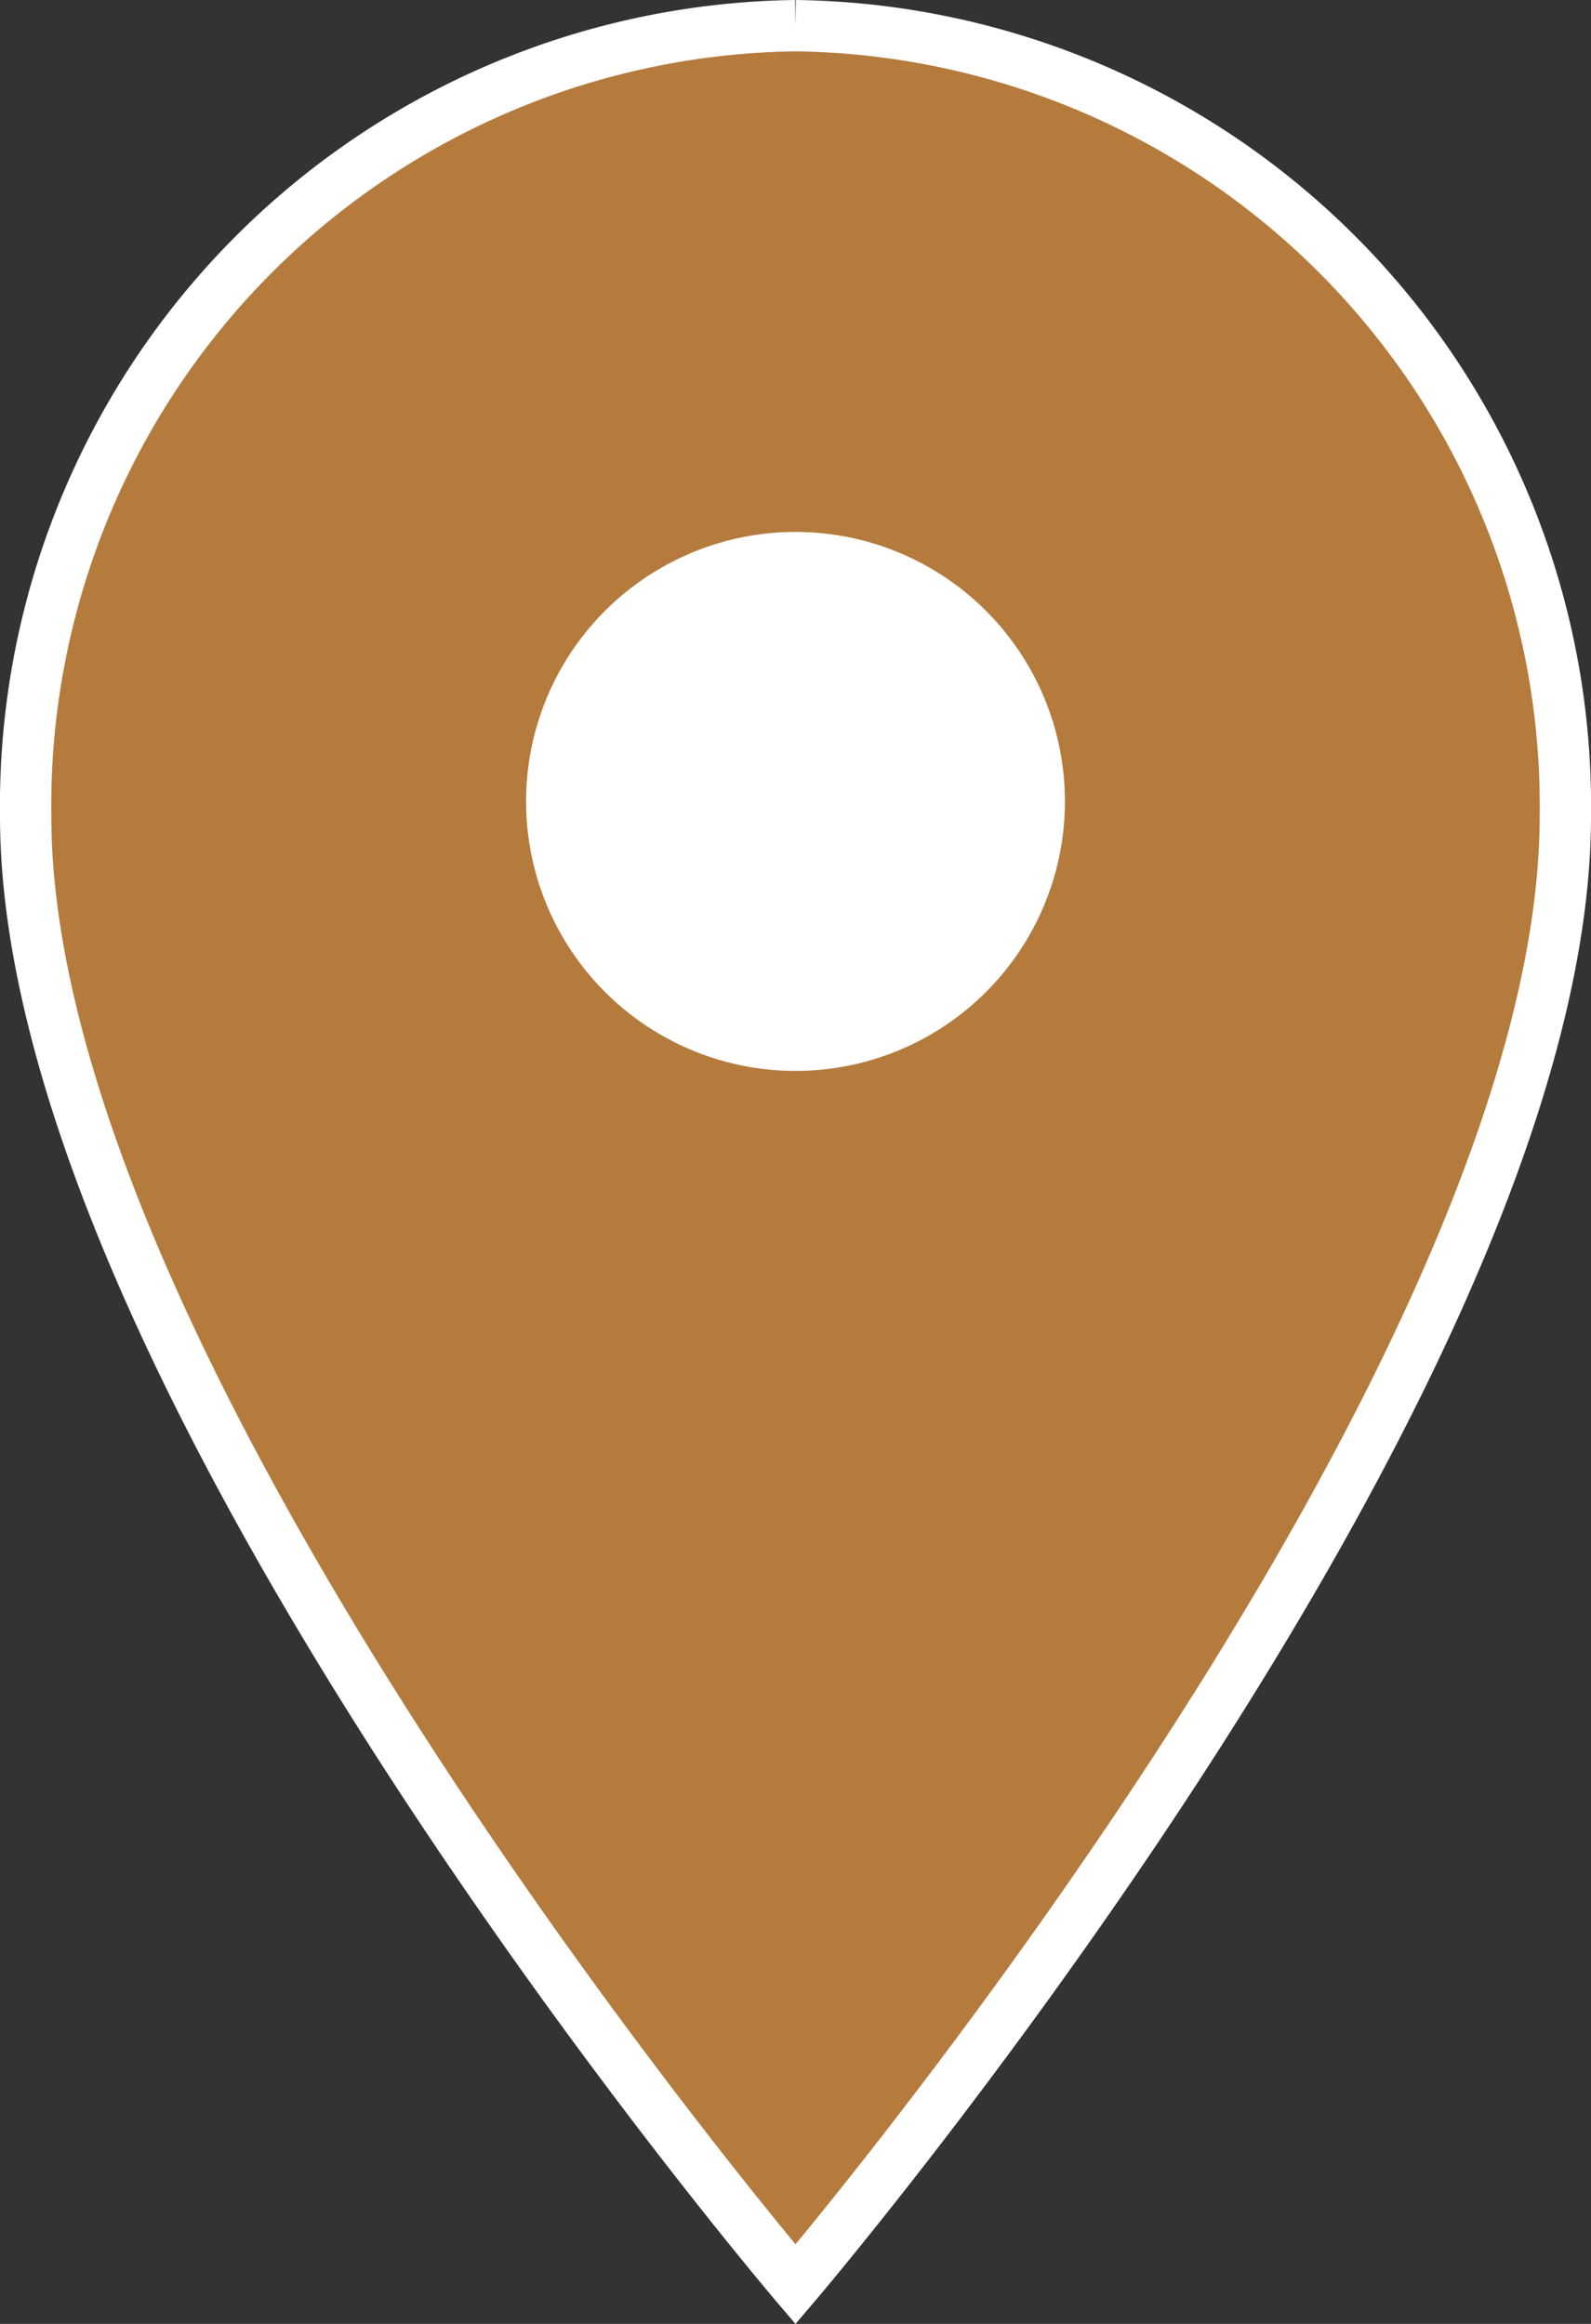
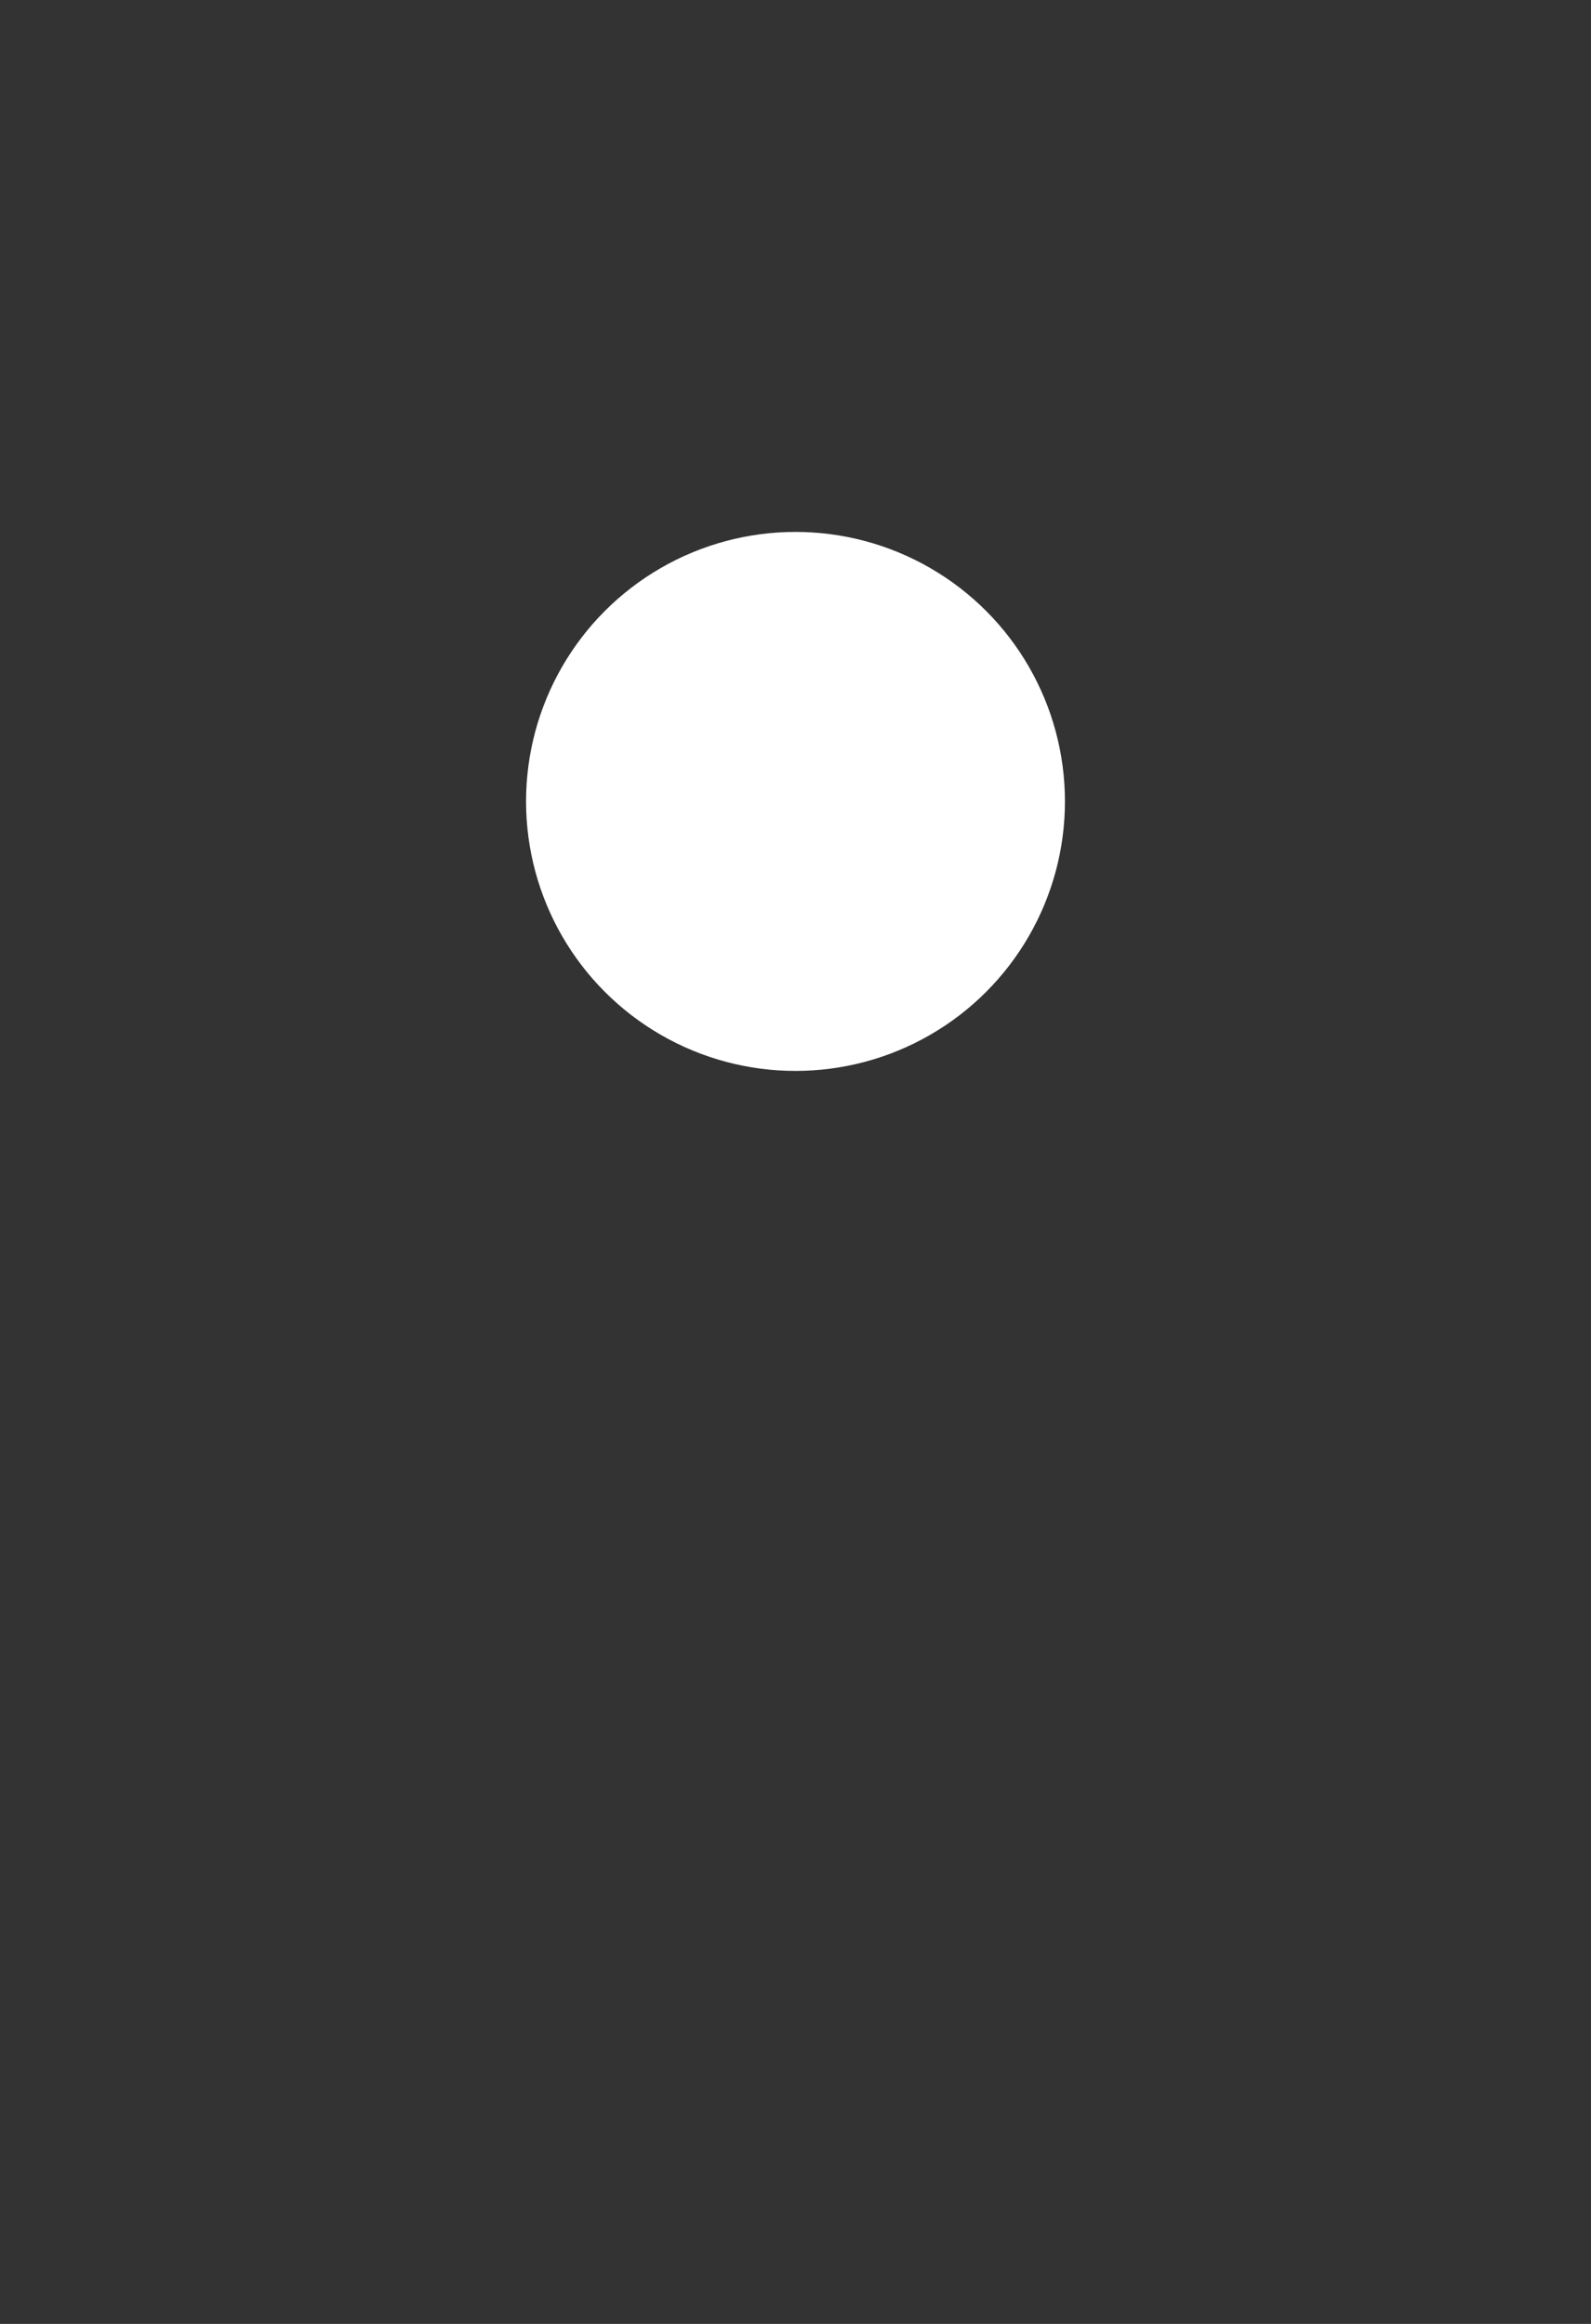
<svg xmlns="http://www.w3.org/2000/svg" width="31" height="45.271" viewBox="0 0 31 45.271">
  <rect x="0" y="0" width="31" height="45.271" fill="#333333" stroke="none" />
  <defs>
    <style>.a{fill:#b57b3d;stroke:#fff;}.b{fill:#fff;}</style>
  </defs>
  <g transform="translate(-1736 -625)">
-     <path class="a" d="M8-9.5A15.2,15.2,0,0,0-7,5.9c0,11,15,28.6,15,28.6S23,16.9,23,5.9A15.2,15.2,0,0,0,8-9.5" transform="translate(1743.5 635)" />
    <circle class="b" cx="5.25" cy="5.25" r="5.25" transform="translate(1746.25 635.362)" />
  </g>
</svg>